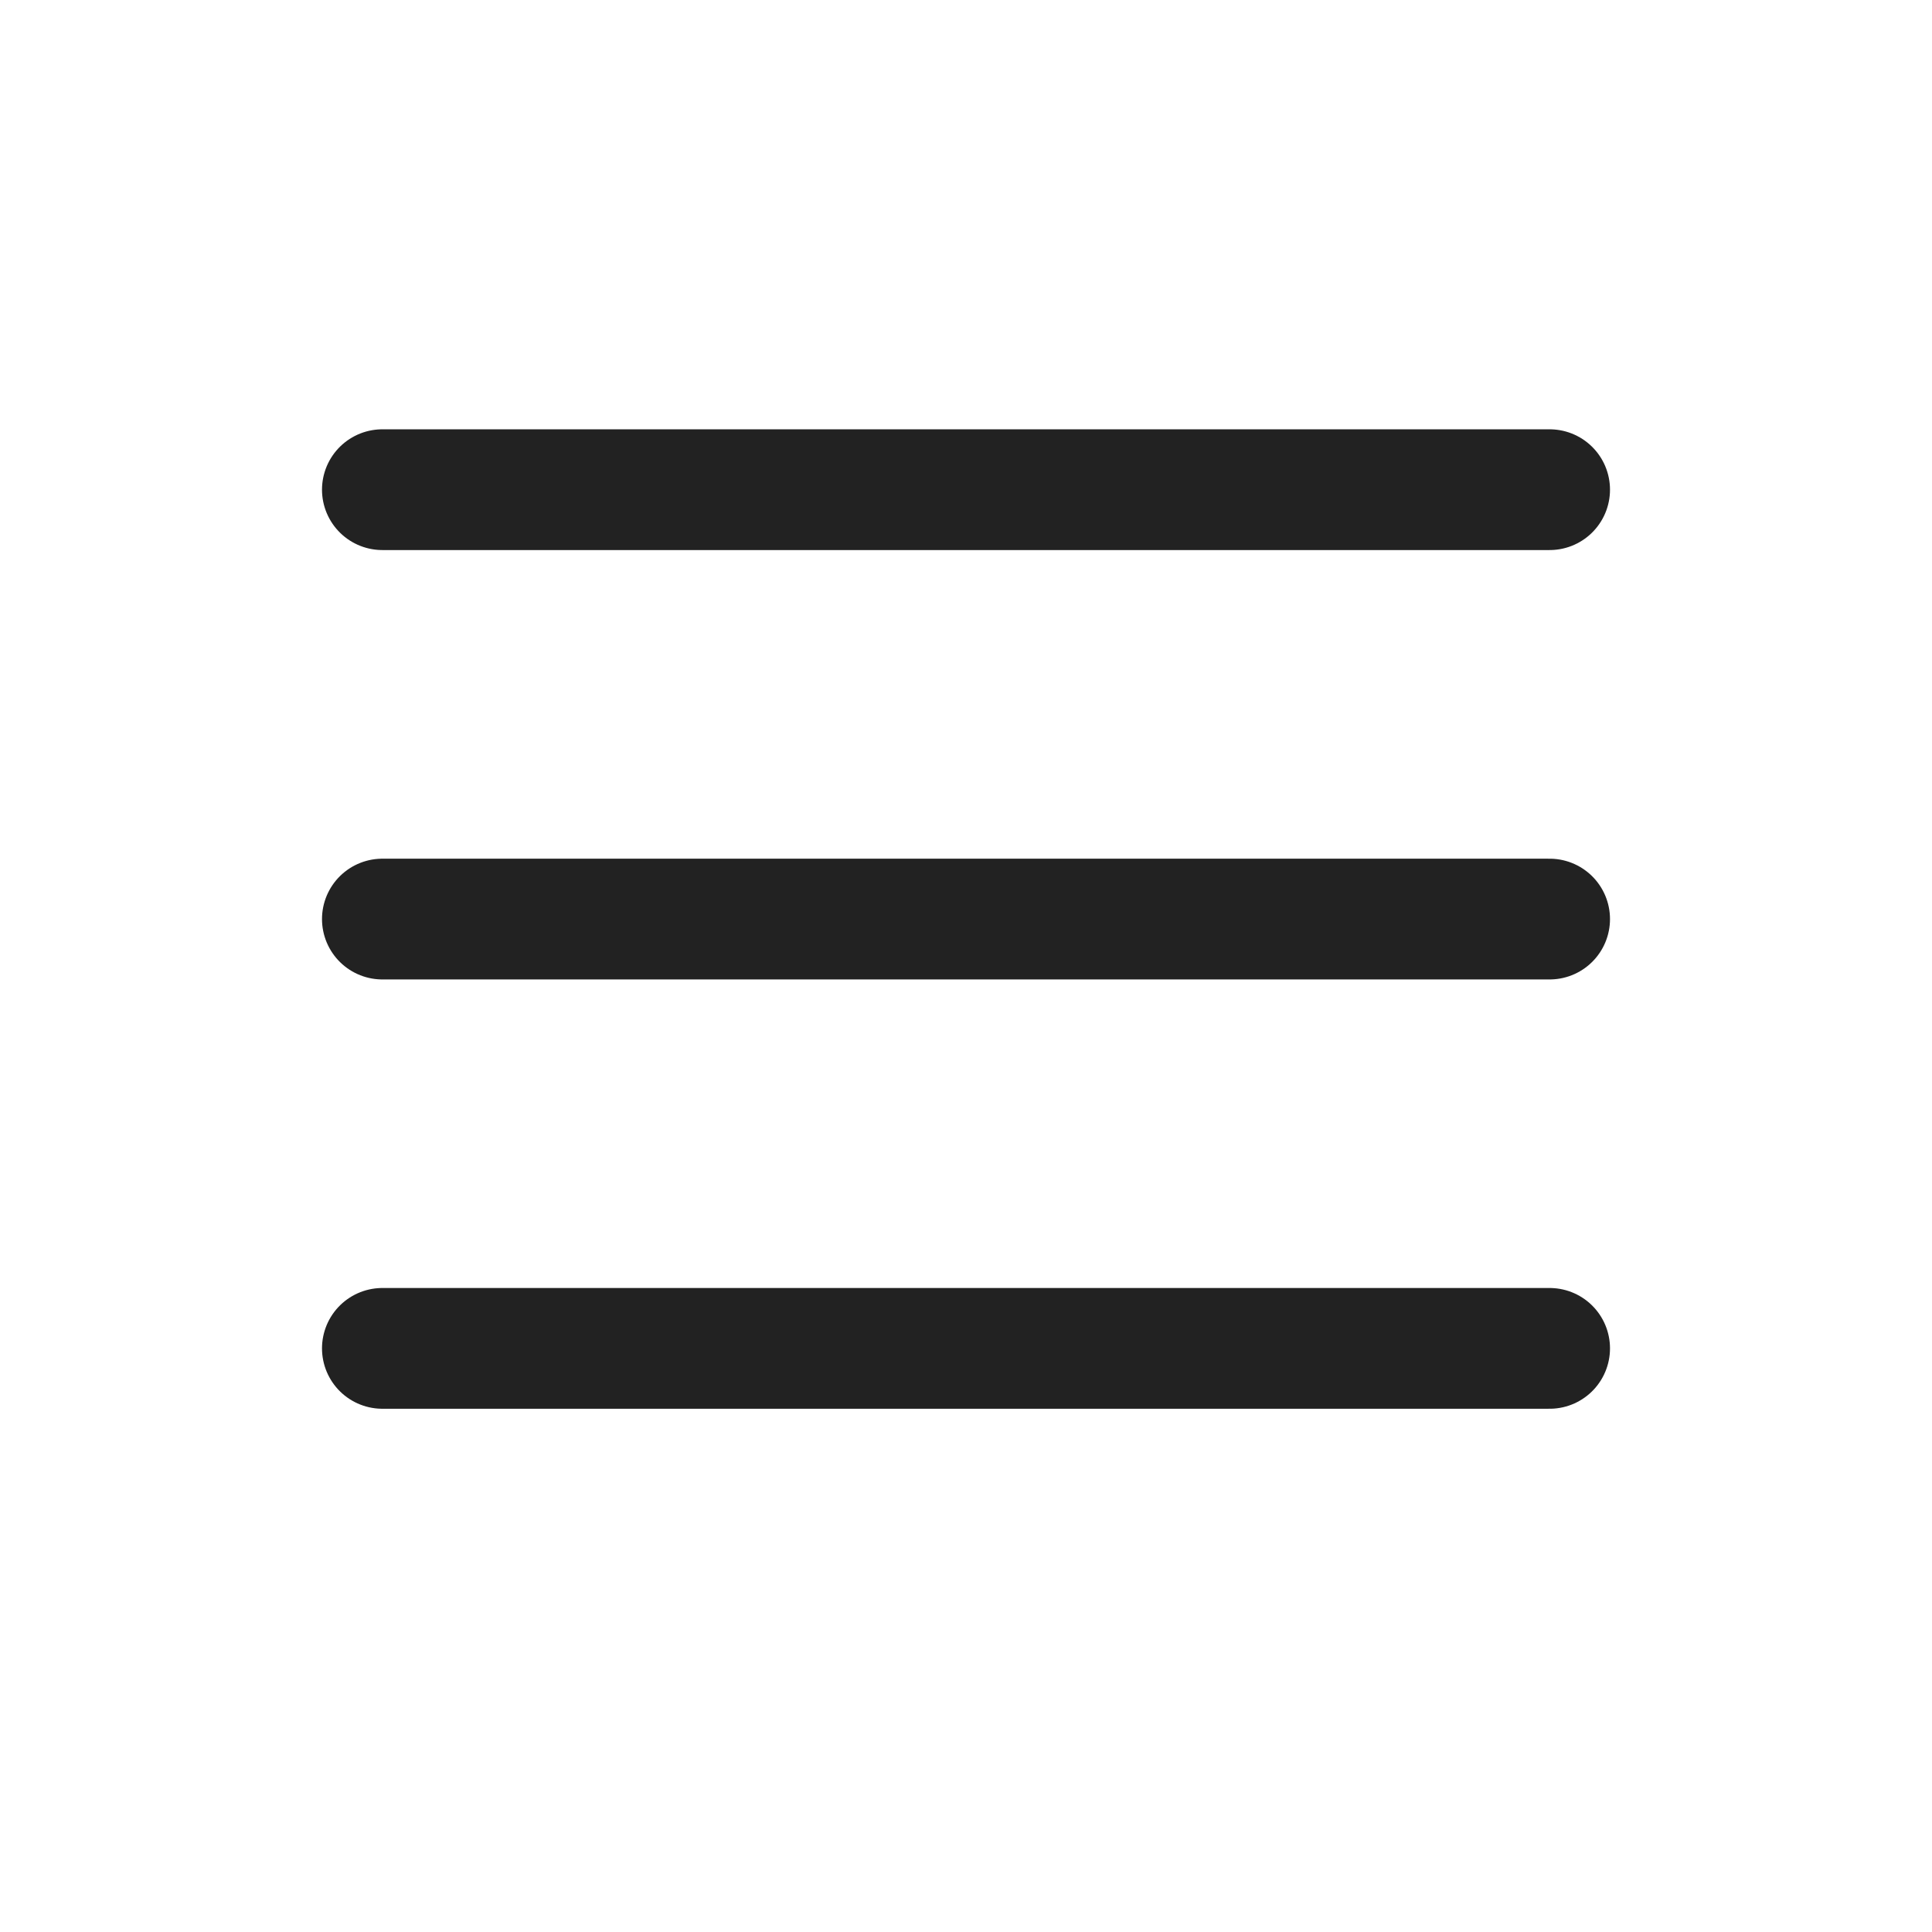
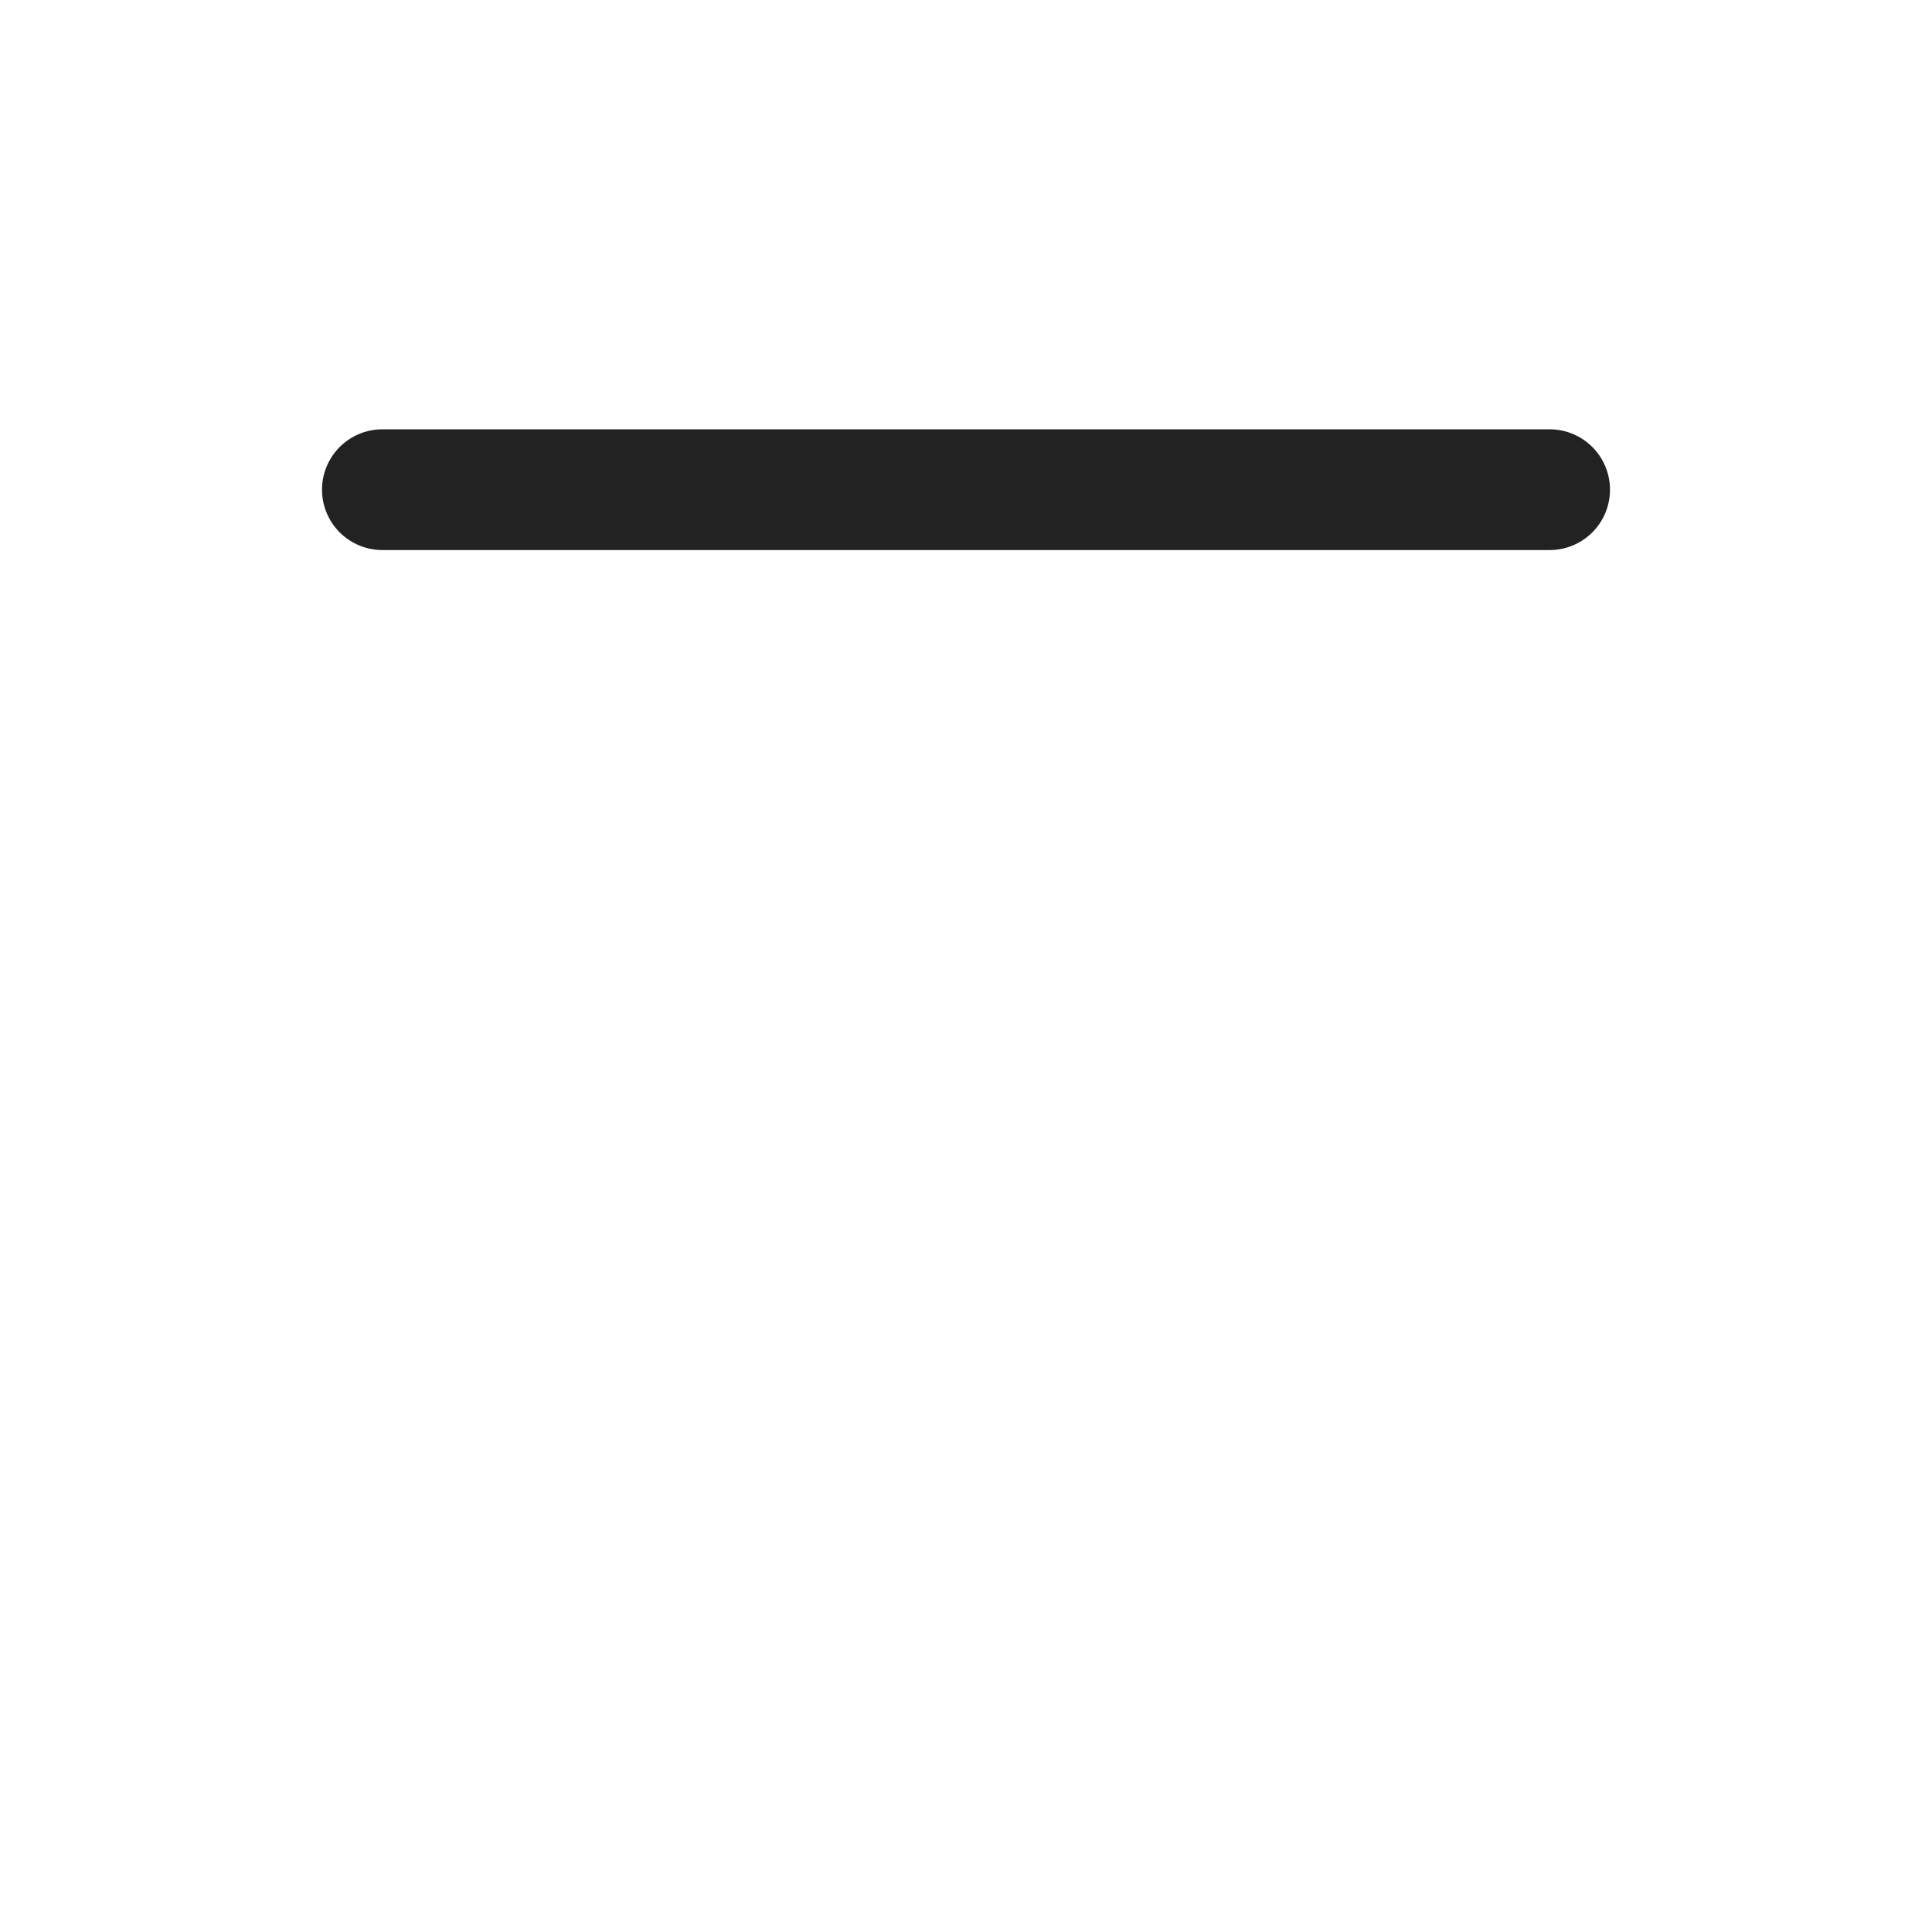
<svg xmlns="http://www.w3.org/2000/svg" width="24" height="24" viewBox="0 0 24 24" fill="none">
  <line x1="19.25" y1="6.083" x2="4.75" y2="6.083" stroke="#222222" stroke-width="1.5" stroke-linecap="round" />
-   <line x1="19.25" y1="11.417" x2="4.75" y2="11.417" stroke="#222222" stroke-width="1.5" stroke-linecap="round" />
-   <line x1="19.25" y1="16.75" x2="4.75" y2="16.75" stroke="#222222" stroke-width="1.5" stroke-linecap="round" />
</svg>